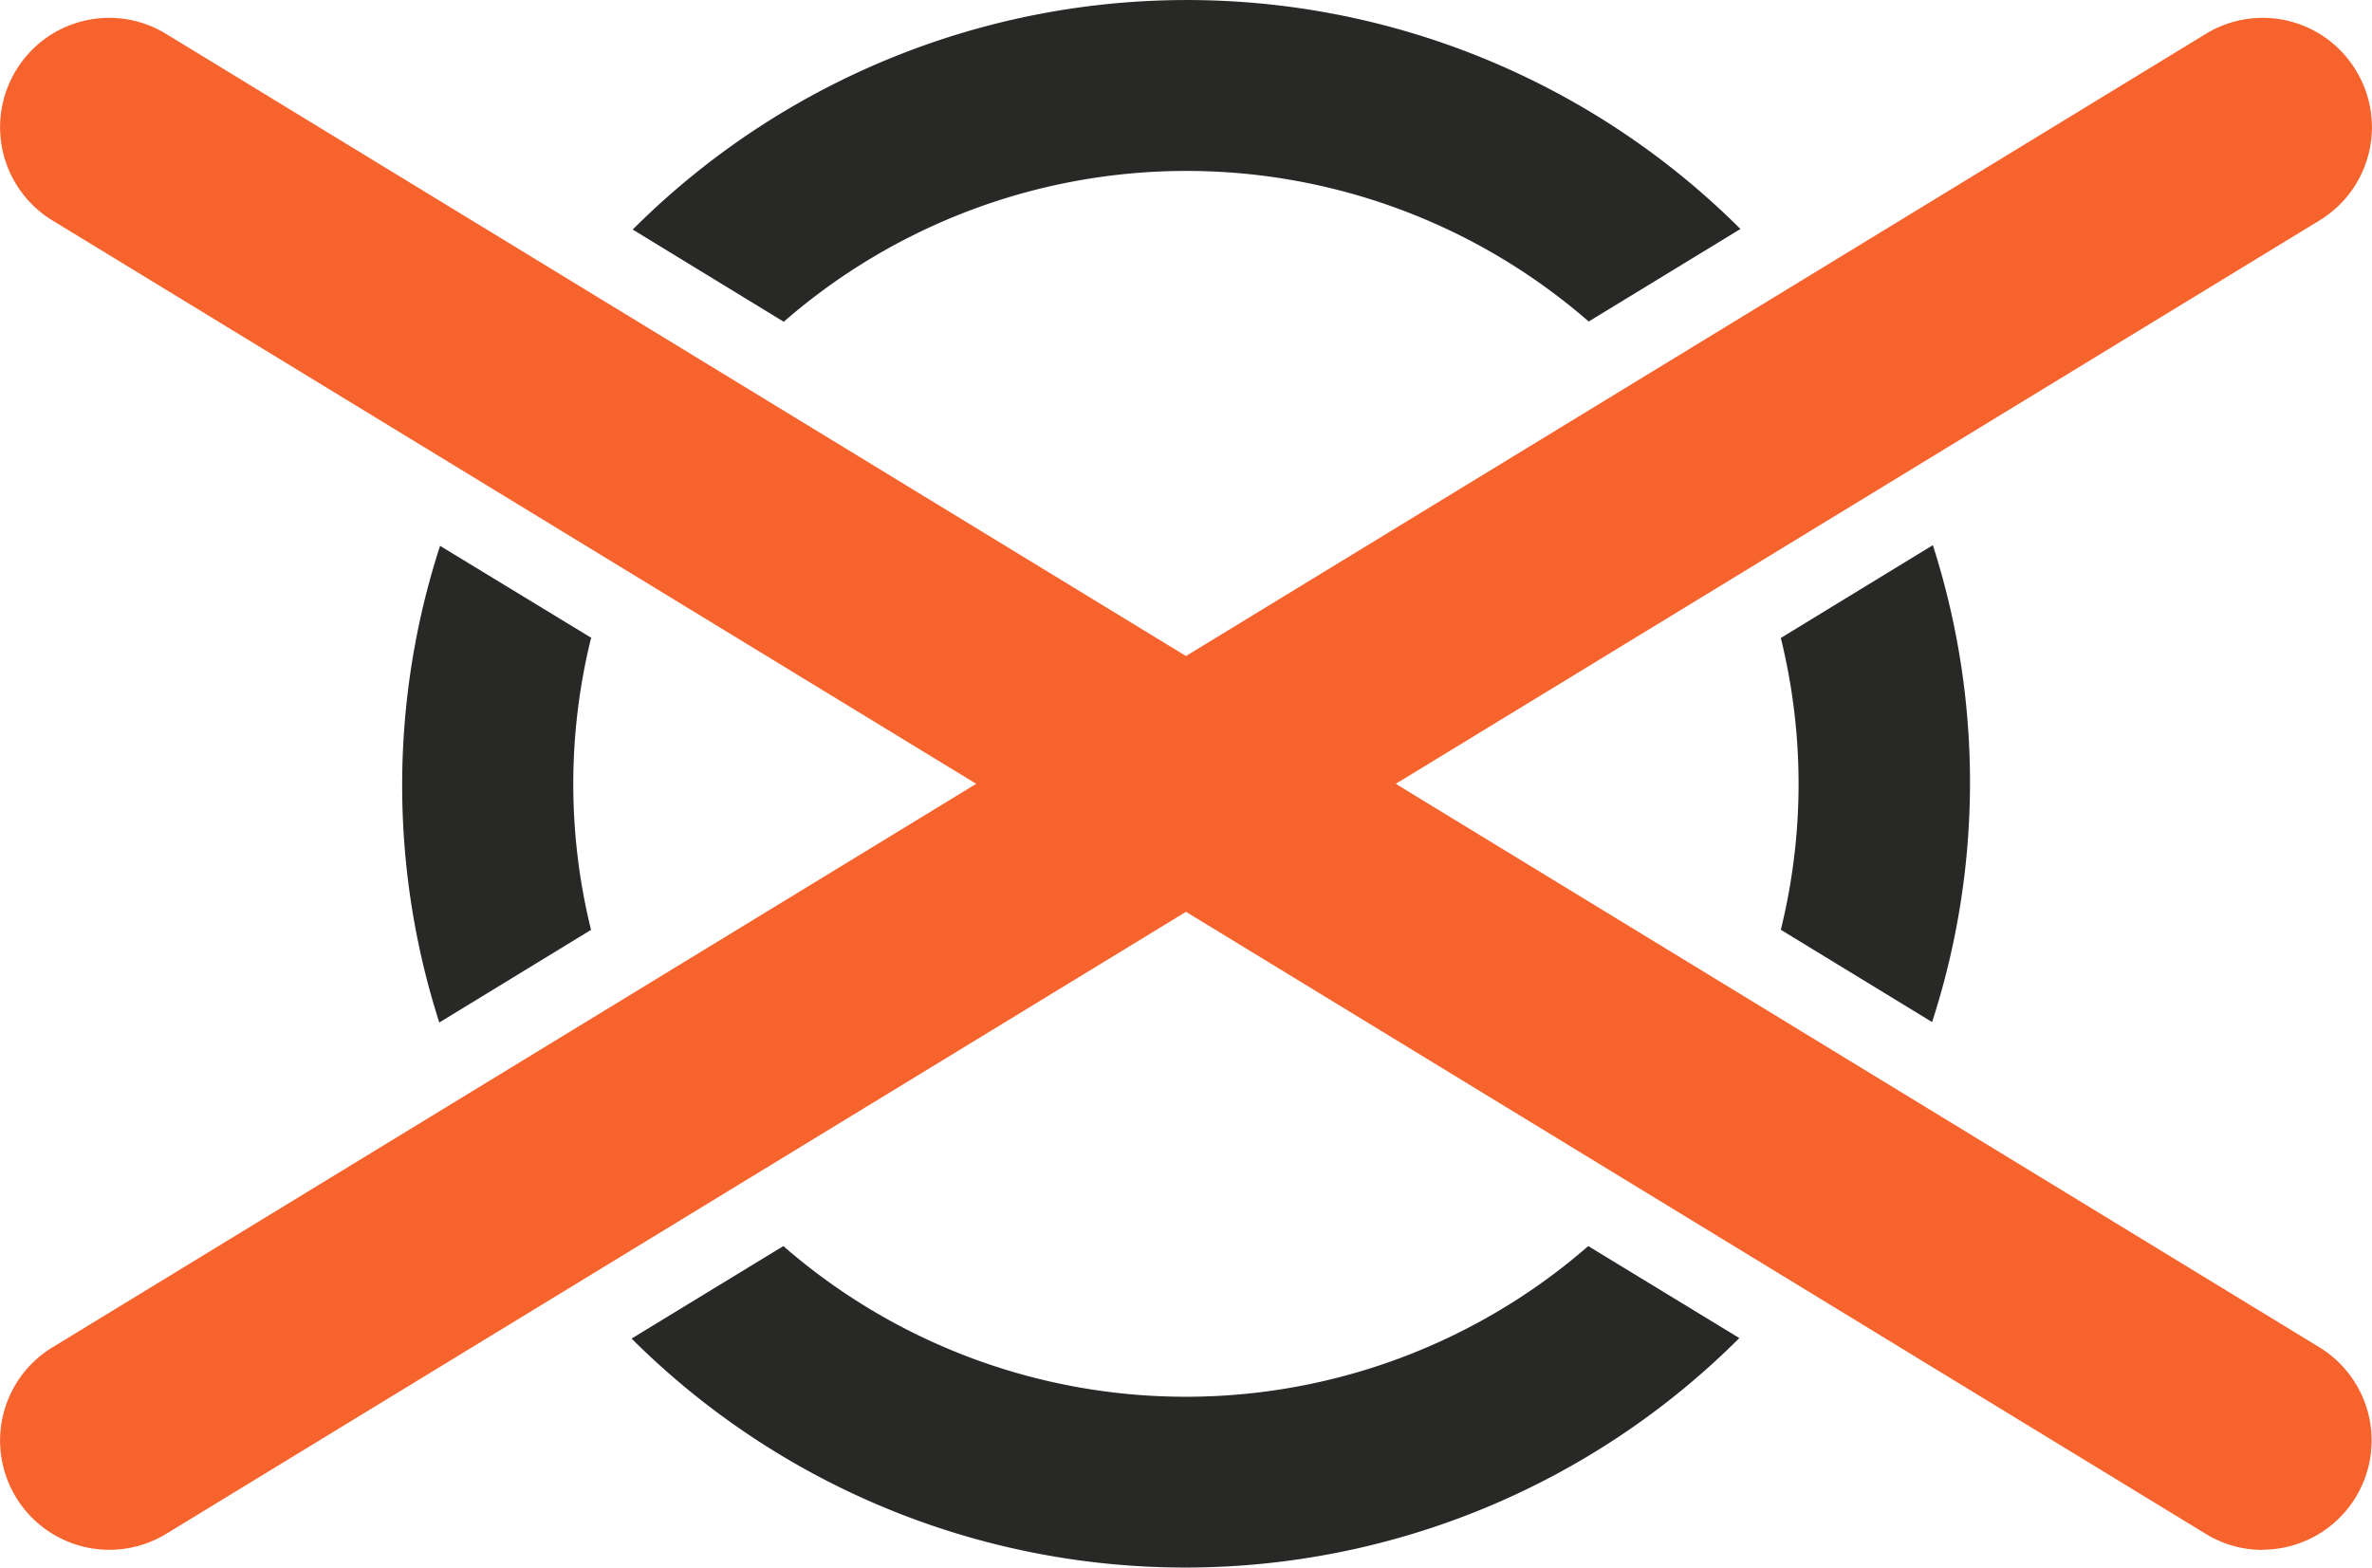
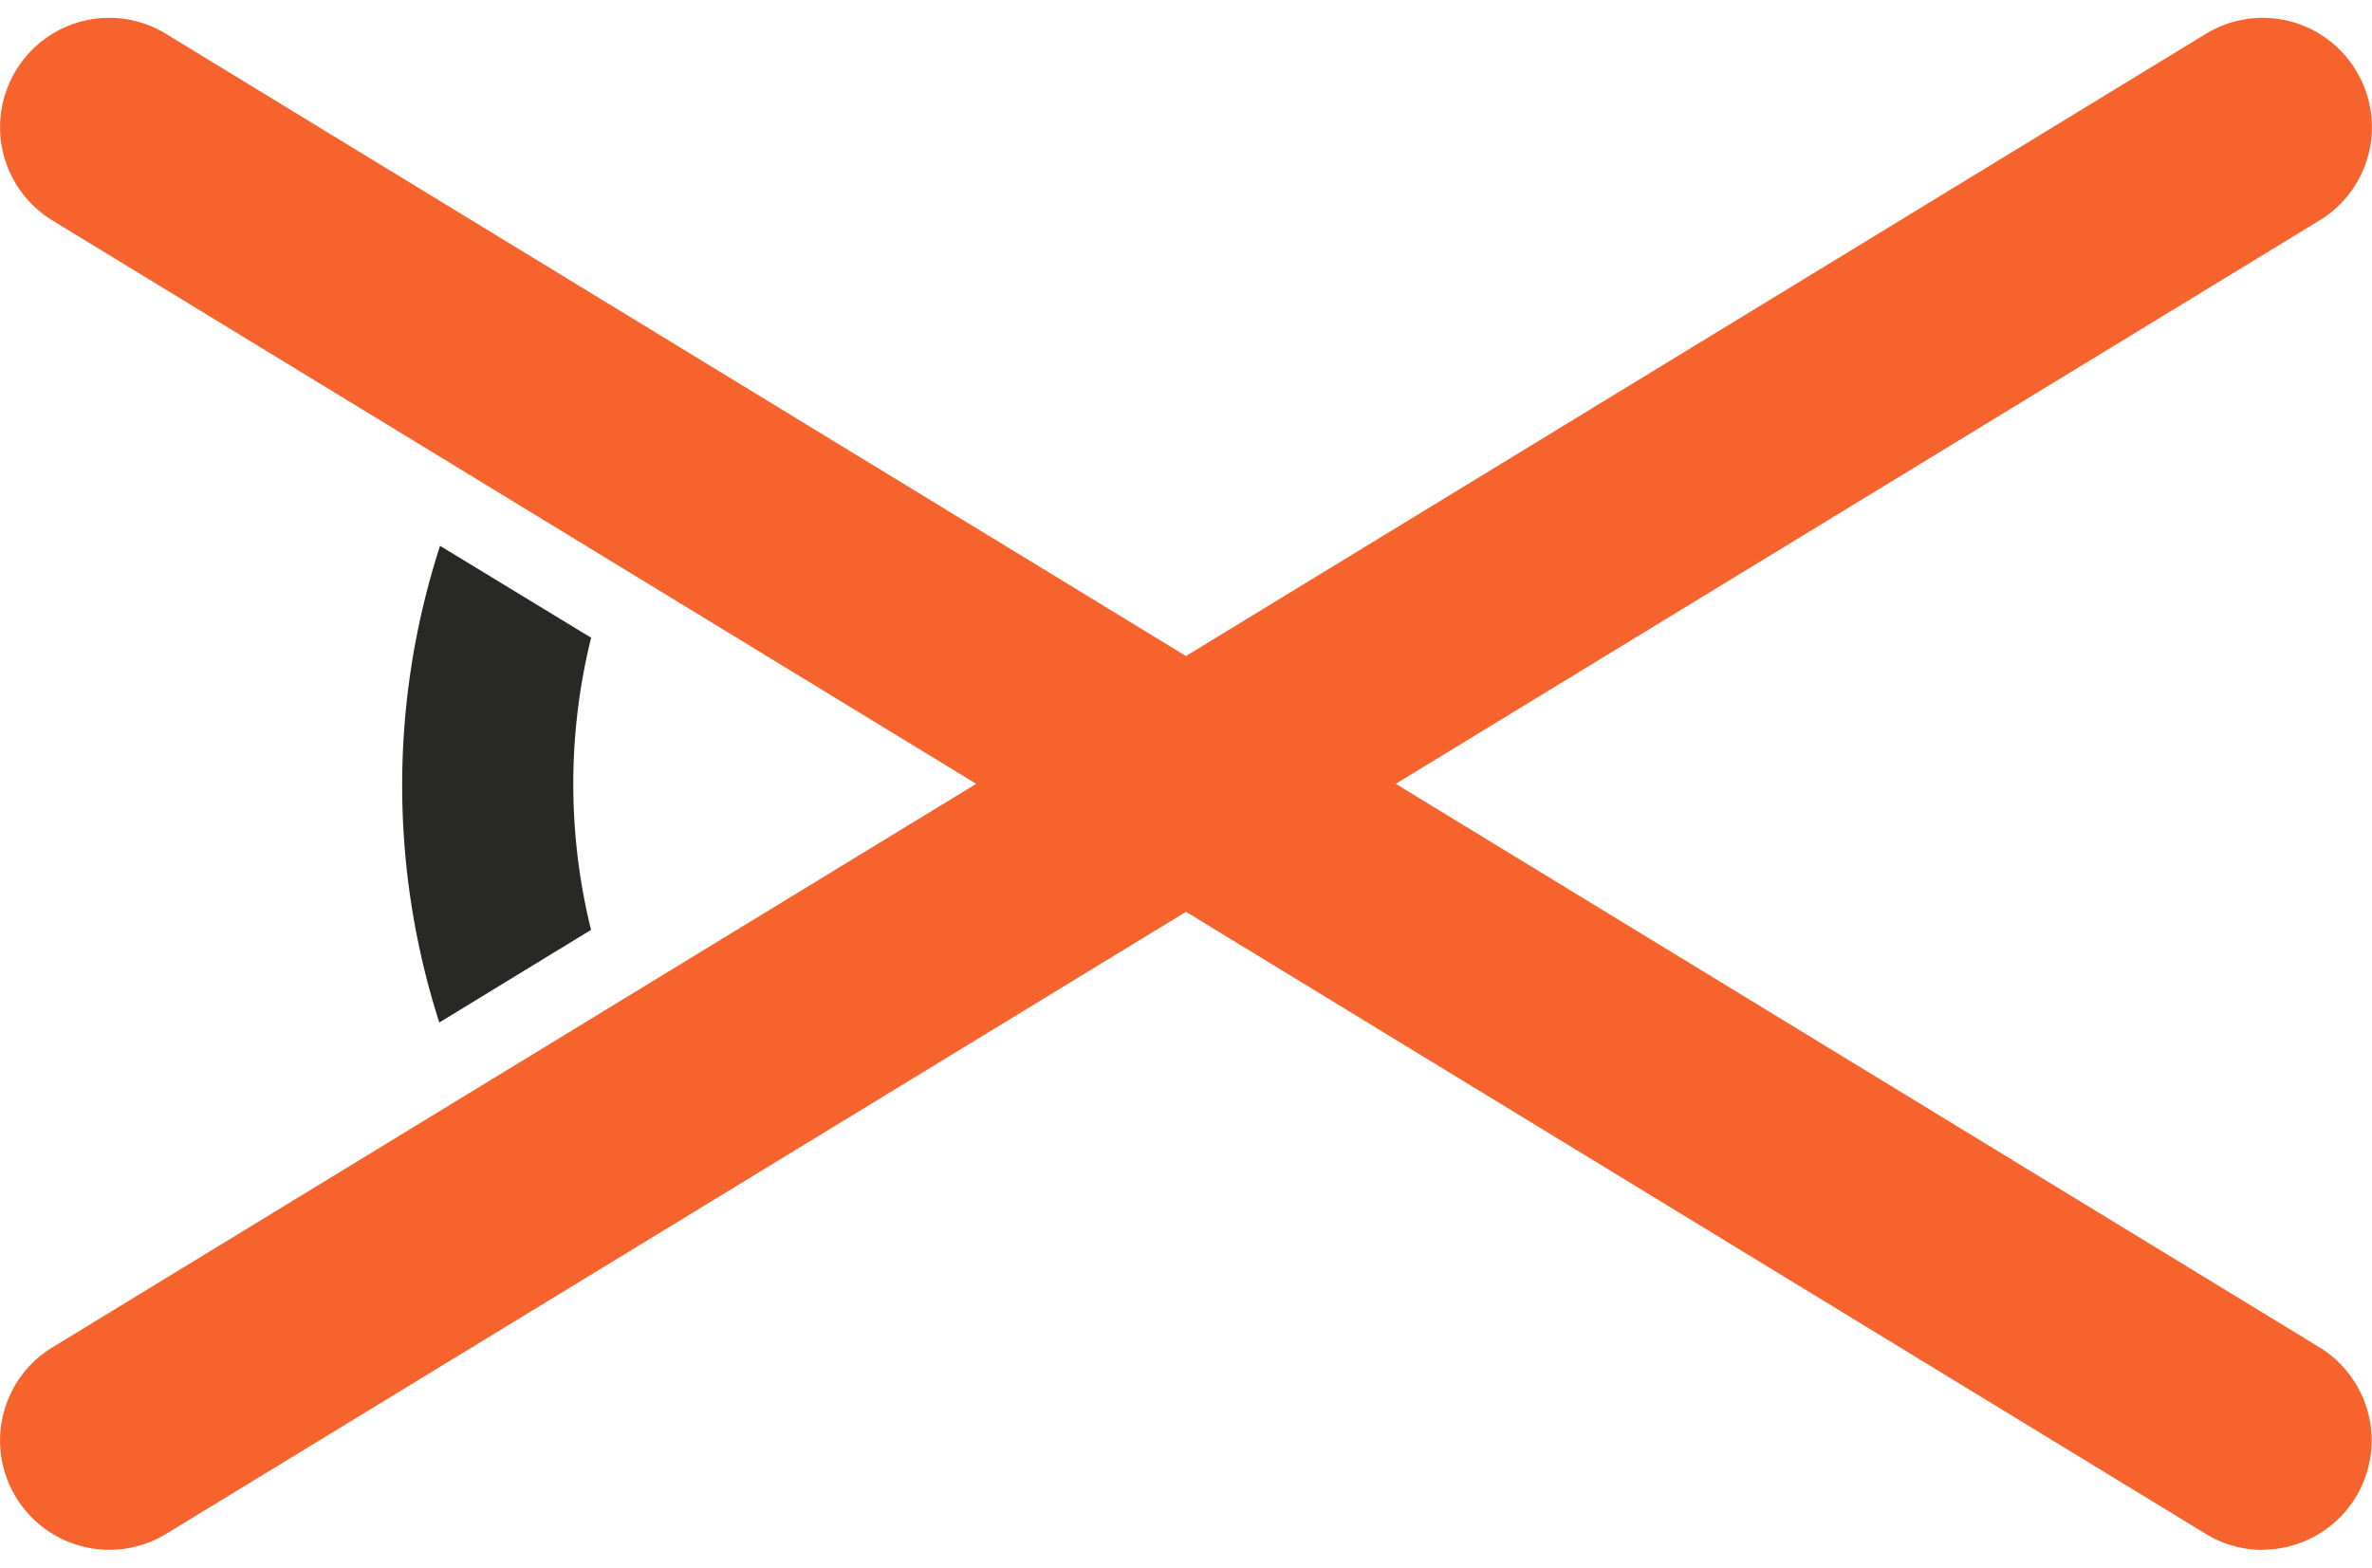
<svg xmlns="http://www.w3.org/2000/svg" width="46.895" height="31.003" viewBox="0 0 46.895 31.003">
  <g transform="translate(0)">
    <path d="M44.732,30.649a2.143,2.143,0,0,1-1.125-.318l-20.16-12.3-20.16,12.3a2.16,2.16,0,0,1-2.969-.72,2.157,2.157,0,0,1,.72-2.968L19.3,15.5,1.036,4.359A2.16,2.16,0,0,1,.318,1.39,2.152,2.152,0,0,1,3.288.673l20.159,12.3L43.608.671a2.154,2.154,0,0,1,2.969.72,2.157,2.157,0,0,1-.72,2.968L27.594,15.5,45.859,26.645a2.16,2.16,0,0,1-1.127,4" fill="#f6632d" />
-     <path d="M38.207,10.784l-3,1.832a12.029,12.029,0,0,1,0,5.77l2.991,1.825a15.354,15.354,0,0,0,.016-9.427" fill="#282827" />
    <path d="M11.7,12.619,8.7,10.794a15.35,15.35,0,0,0-.015,9.426l3-1.832a12.025,12.025,0,0,1,0-5.769" fill="#282827" />
-     <path d="M15.495,6.363a12.112,12.112,0,0,1,15.914-.005l3-1.83a15.492,15.492,0,0,0-21.9.011Z" fill="#282827" />
-     <path d="M31.4,24.641a12.113,12.113,0,0,1-15.913,0l-3,1.829a15.492,15.492,0,0,0,21.9-.01Z" fill="#282827" />
  </g>
</svg>